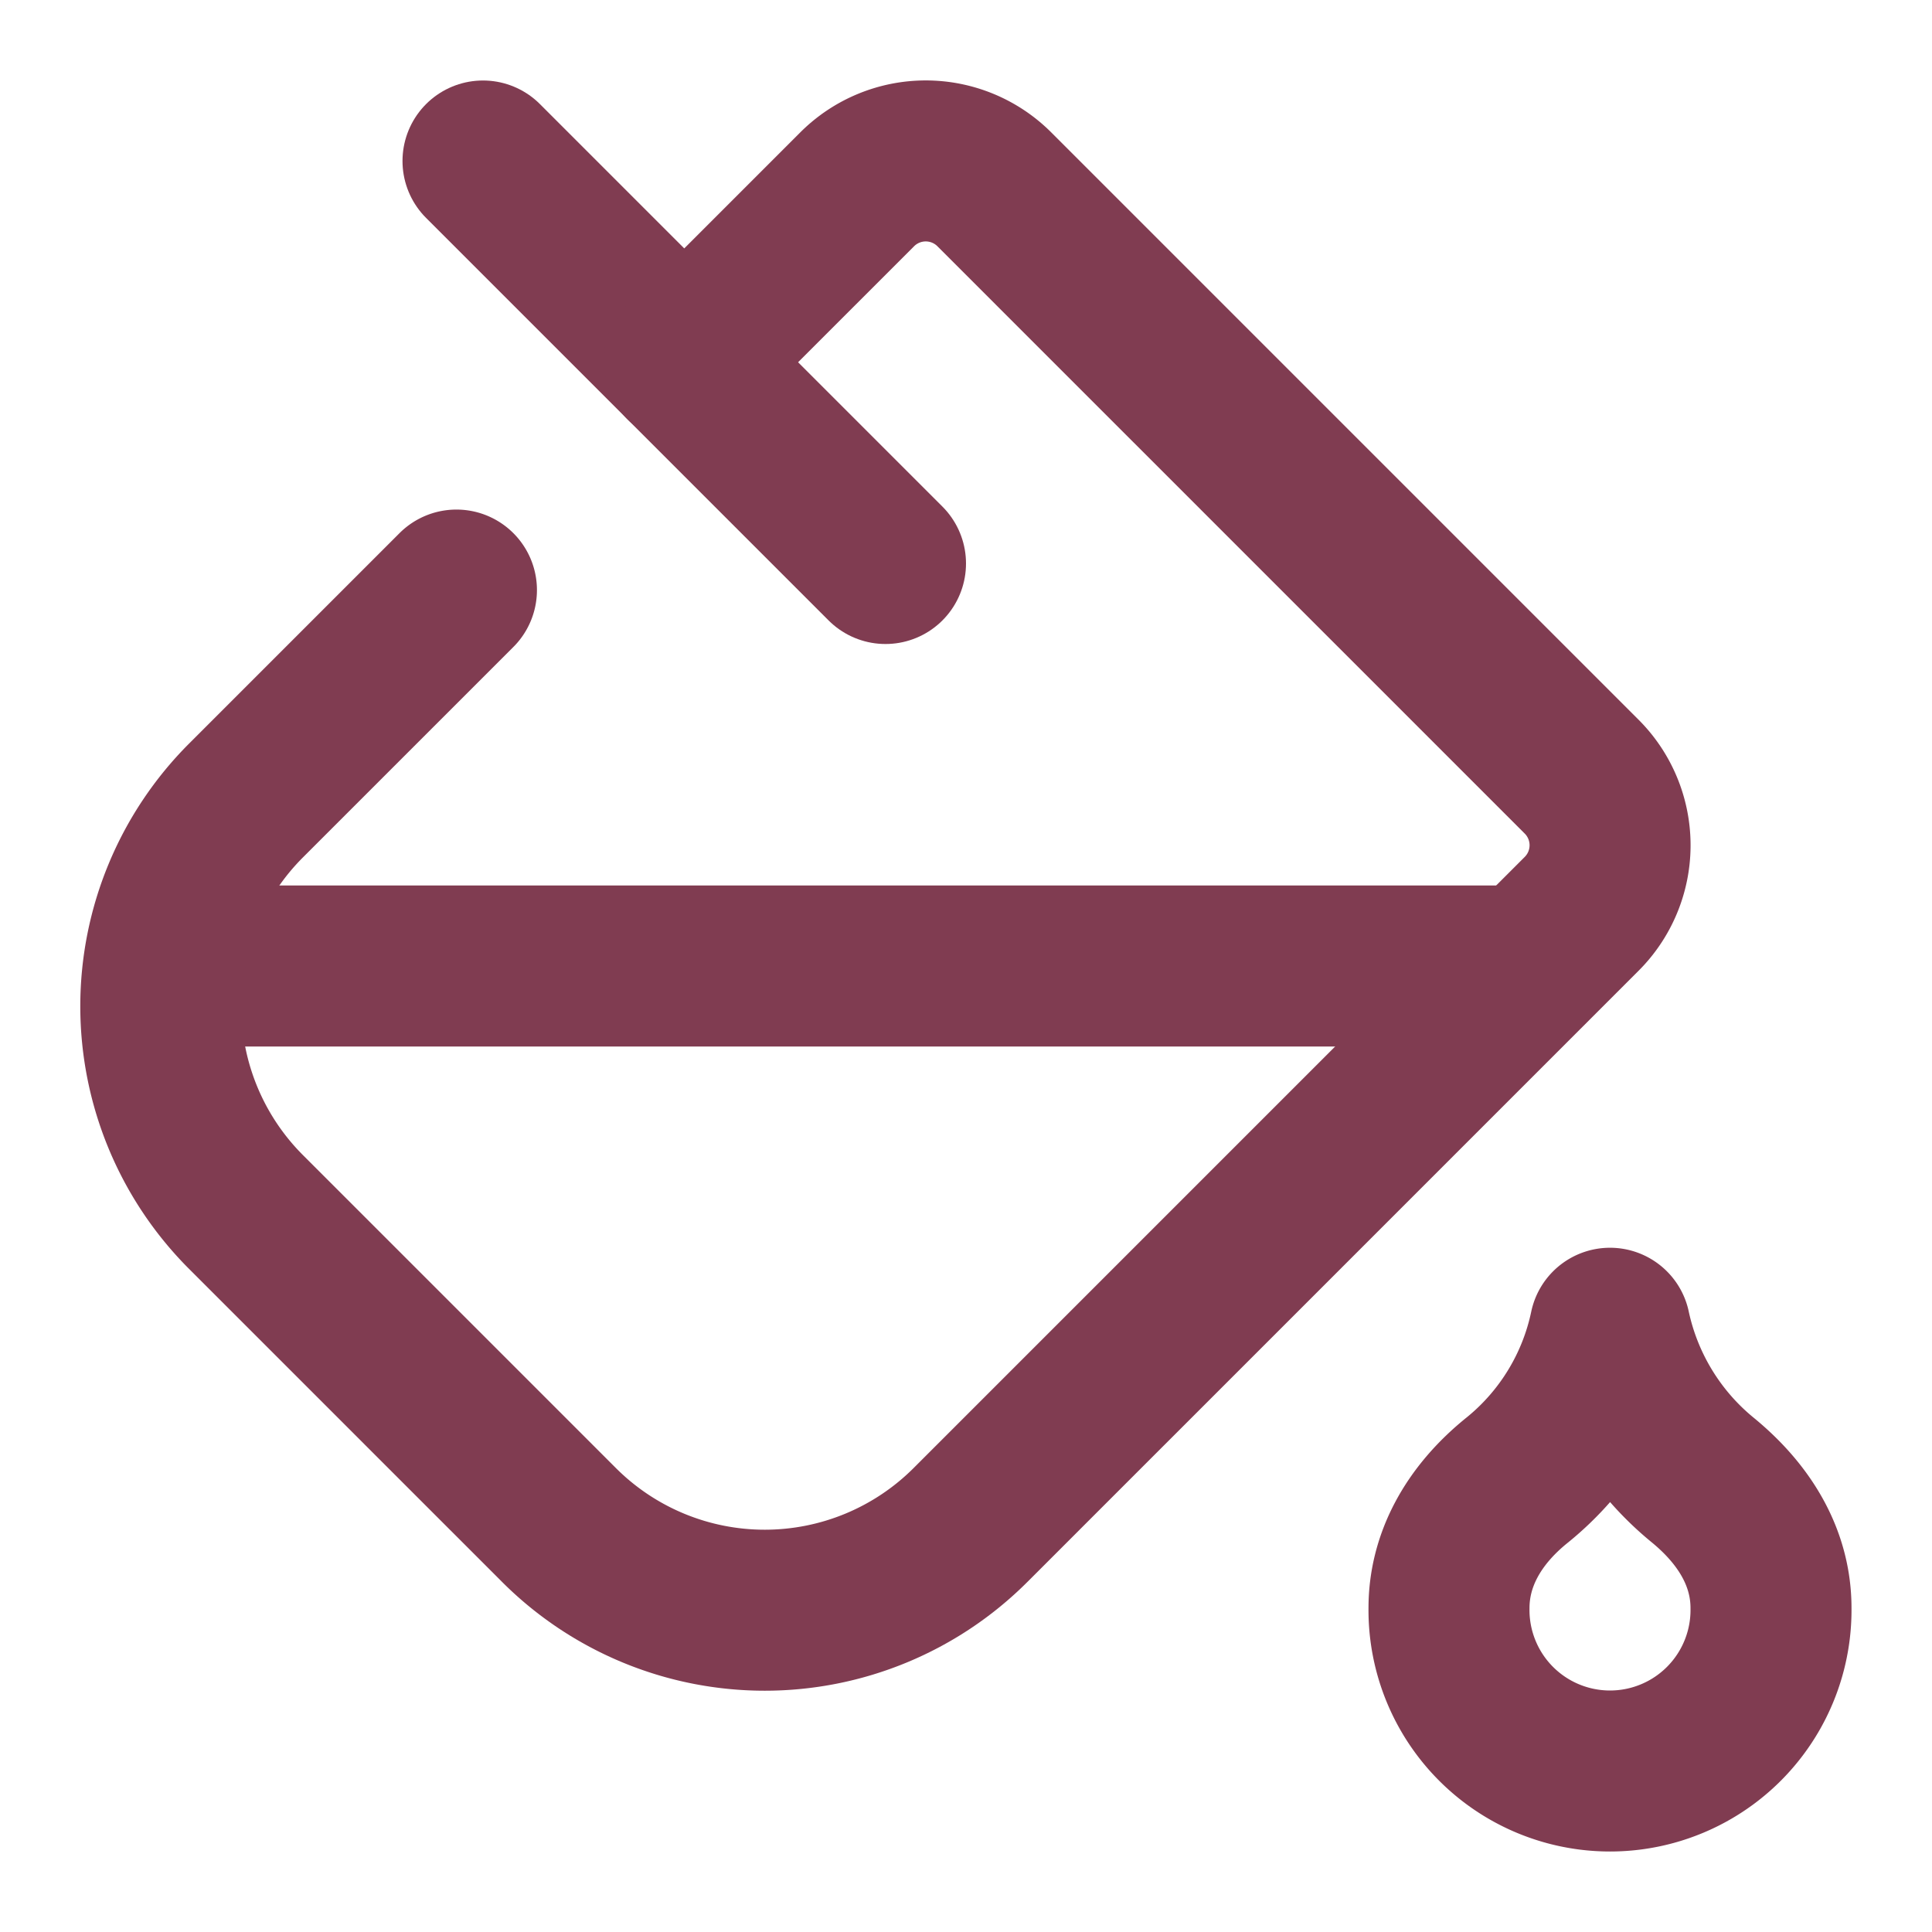
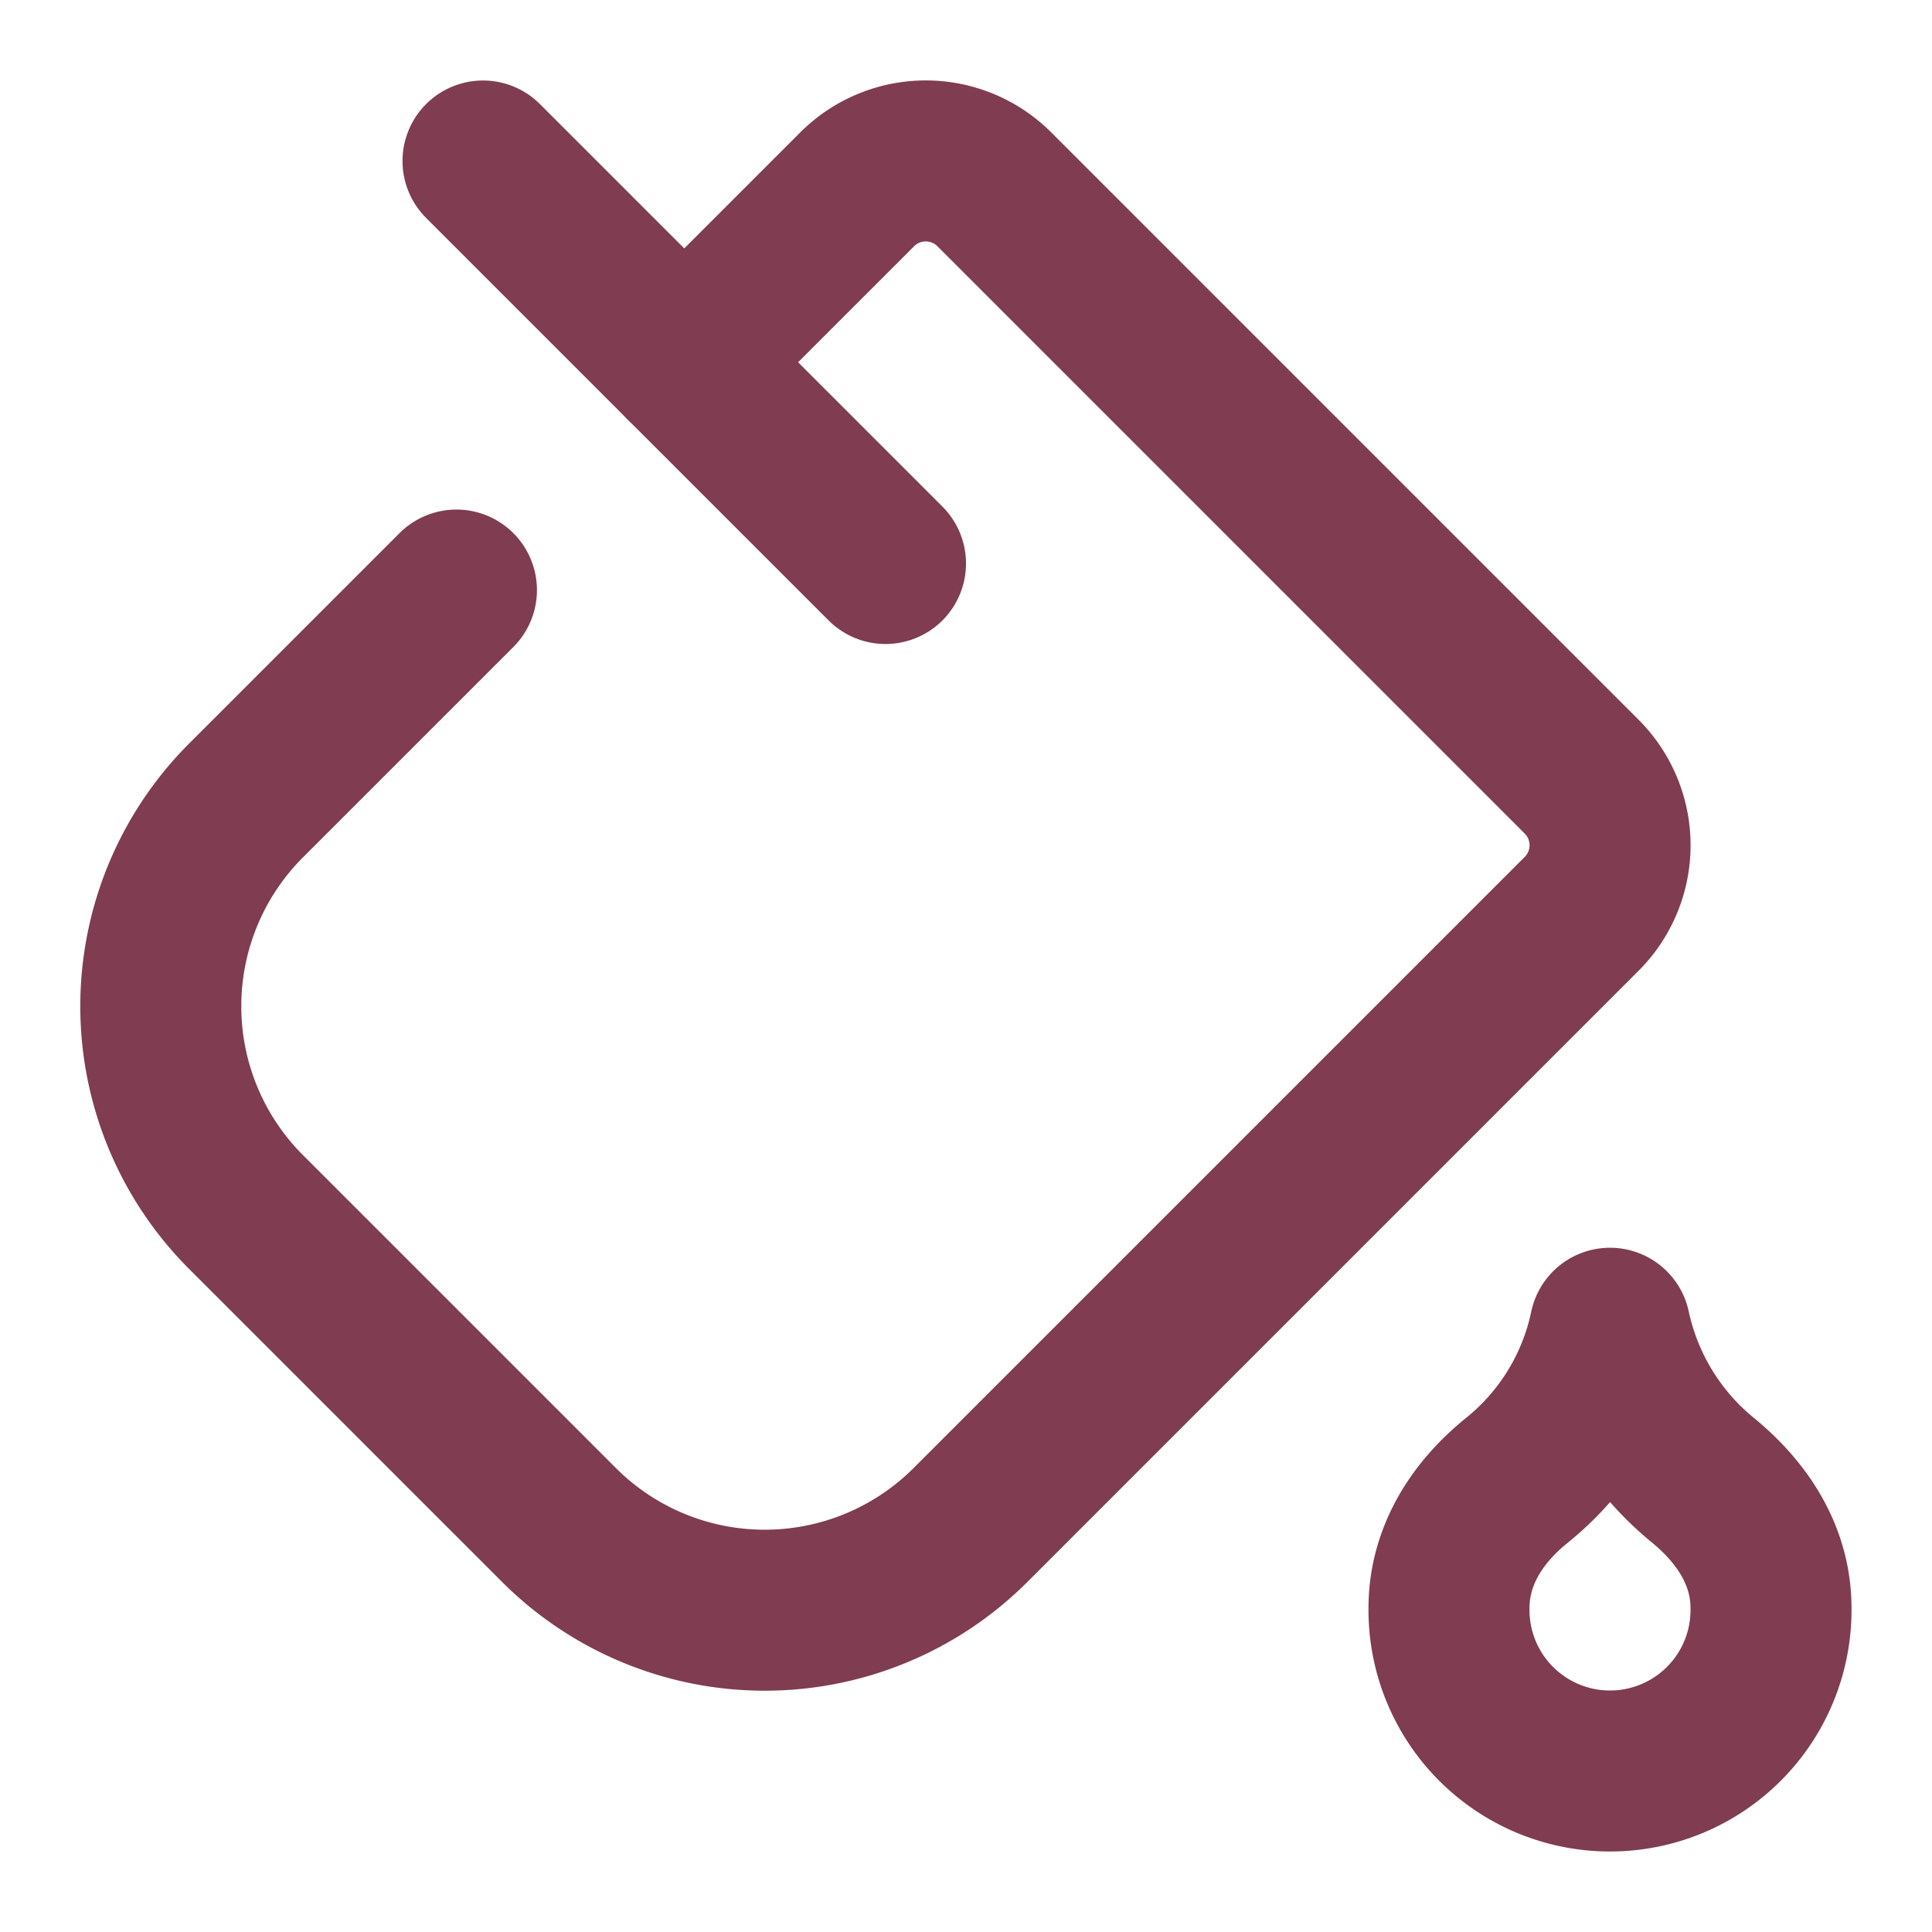
<svg xmlns="http://www.w3.org/2000/svg" width="24" height="24" viewBox="0 0 24 24" fill="none" stroke="#803c51" stroke-width="2" stroke-linecap="round" stroke-linejoin="round" class="lucide lucide-paint-bucket-icon lucide-paint-bucket">
  <path d="M11 7 6 2" />
-   <path d="M18.992 12H2.041" />
  <path d="M21.145 18.38A3.34 3.34 0 0 1 20 16.5a3.3 3.3 0 0 1-1.145 1.88c-.575.46-.855 1.02-.855 1.595A2 2 0 0 0 20 22a2 2 0 0 0 2-2.025c0-.58-.285-1.13-.855-1.595" />
  <path d="m8.5 4.5 2.148-2.148a1.205 1.205 0 0 1 1.704 0l7.296 7.296a1.205 1.205 0 0 1 0 1.704l-7.592 7.592a3.615 3.615 0 0 1-5.112 0l-3.888-3.888a3.615 3.615 0 0 1 0-5.112L5.67 7.33" />
</svg>